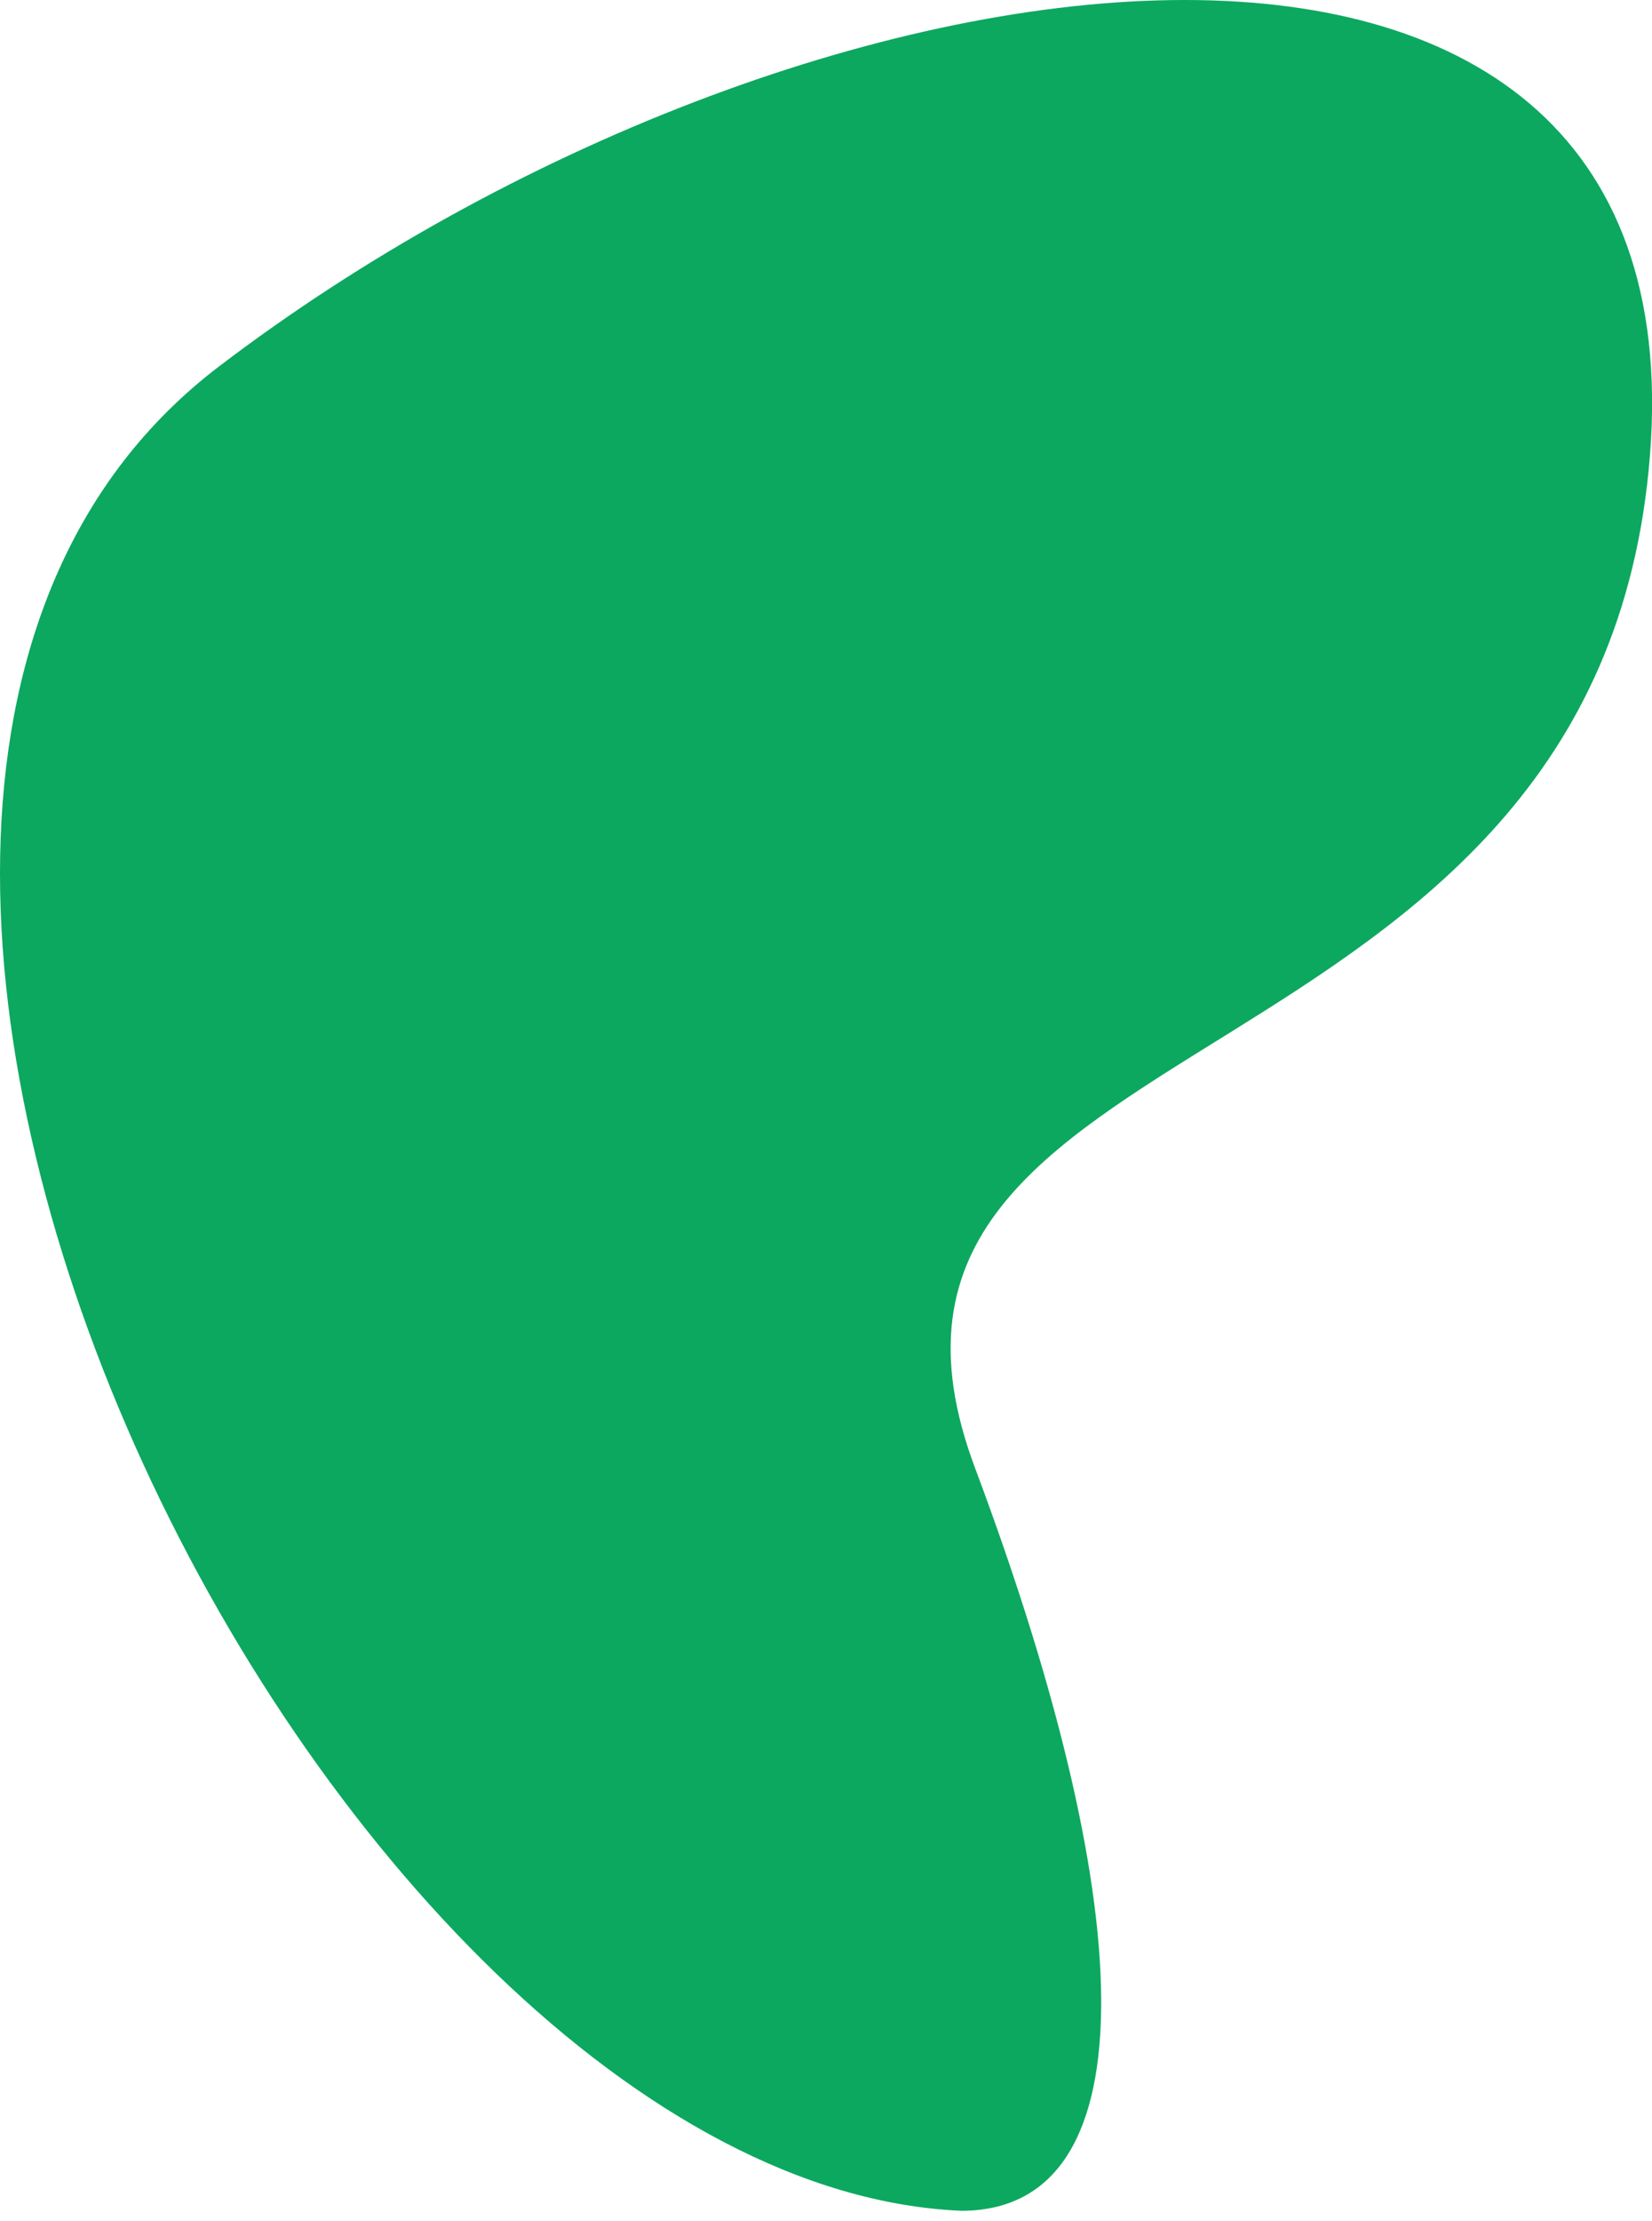
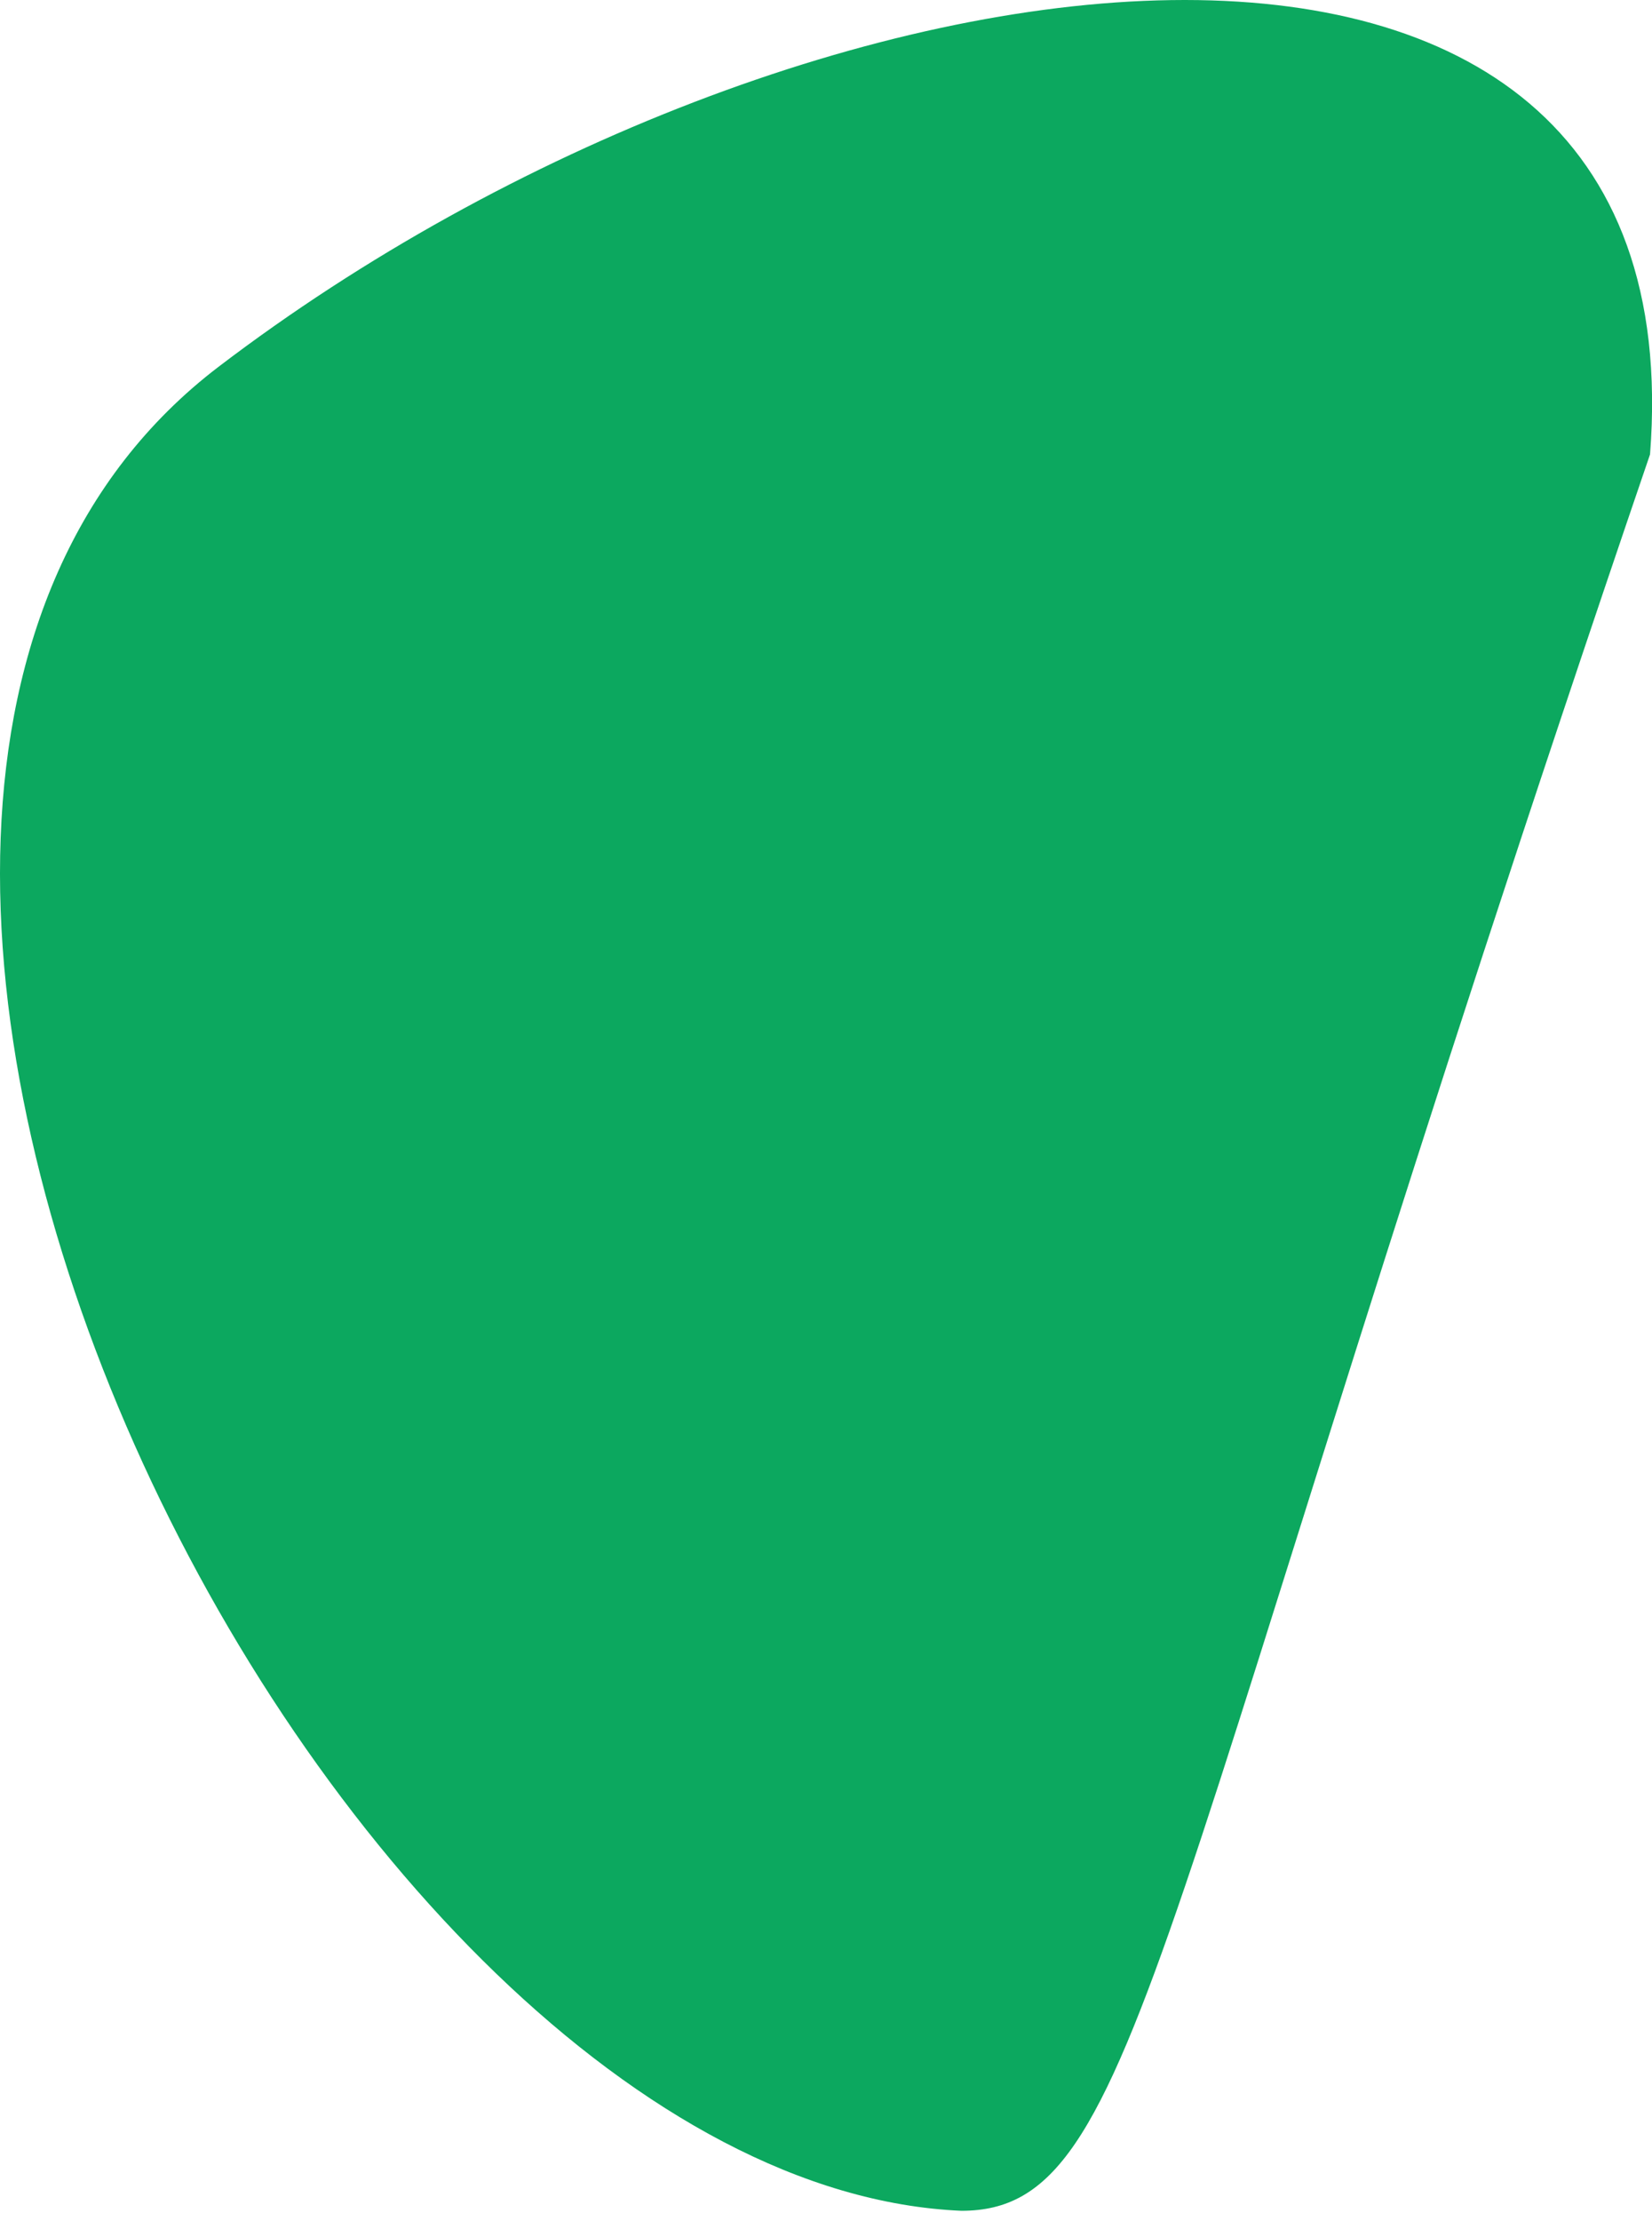
<svg xmlns="http://www.w3.org/2000/svg" width="64" height="86" viewBox="0 0 64 86" fill="none">
-   <path d="M37.247 85.595C12.662 84.548 -14.016 31.324 8.477 14.193C30.97 -2.939 65.886 -7.646 63.924 17.593C61.963 42.832 31.1 39.039 37.77 56.825C44.439 74.61 44.309 85.595 37.247 85.595Z" fill="#0CA85F" />
+   <path d="M37.247 85.595C12.662 84.548 -14.016 31.324 8.477 14.193C30.97 -2.939 65.886 -7.646 63.924 17.593C44.439 74.61 44.309 85.595 37.247 85.595Z" fill="#0CA85F" />
</svg>